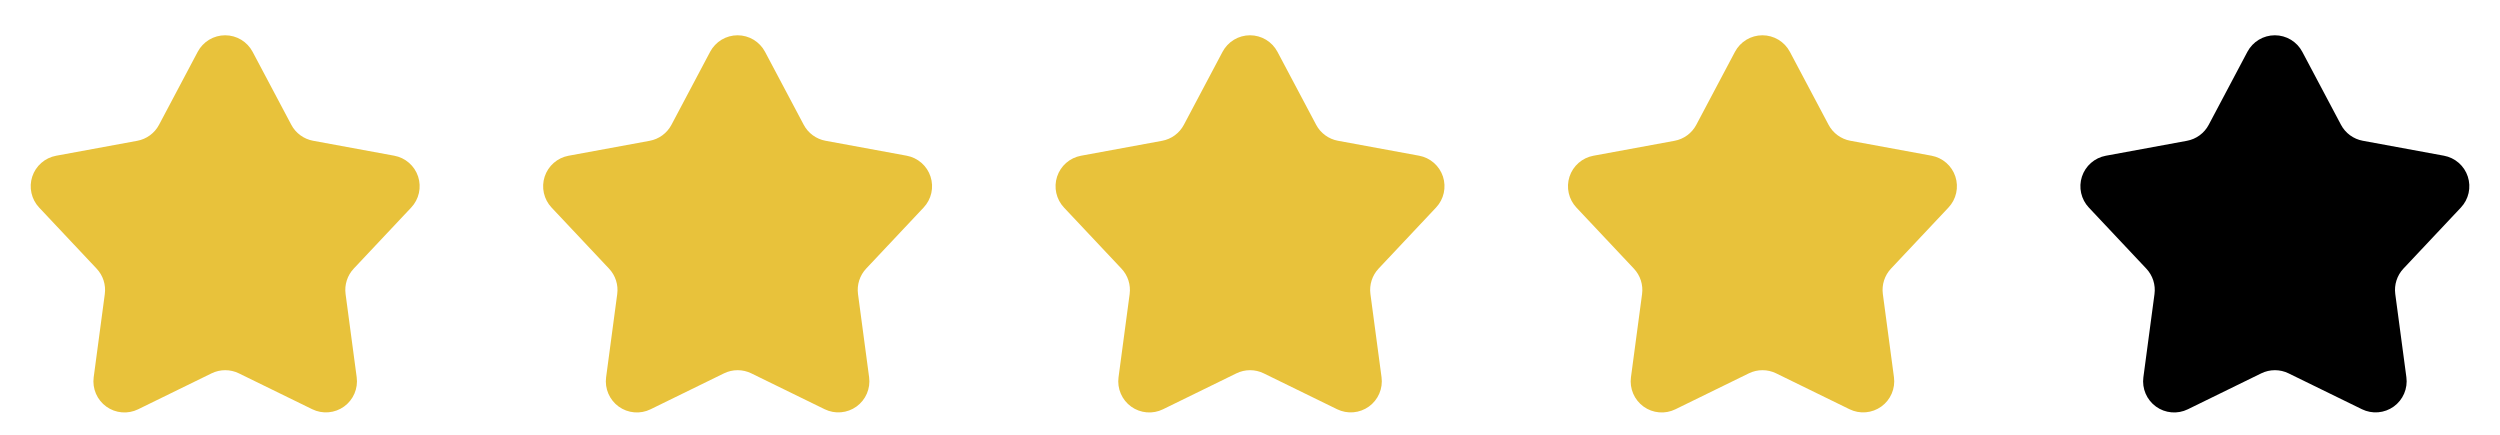
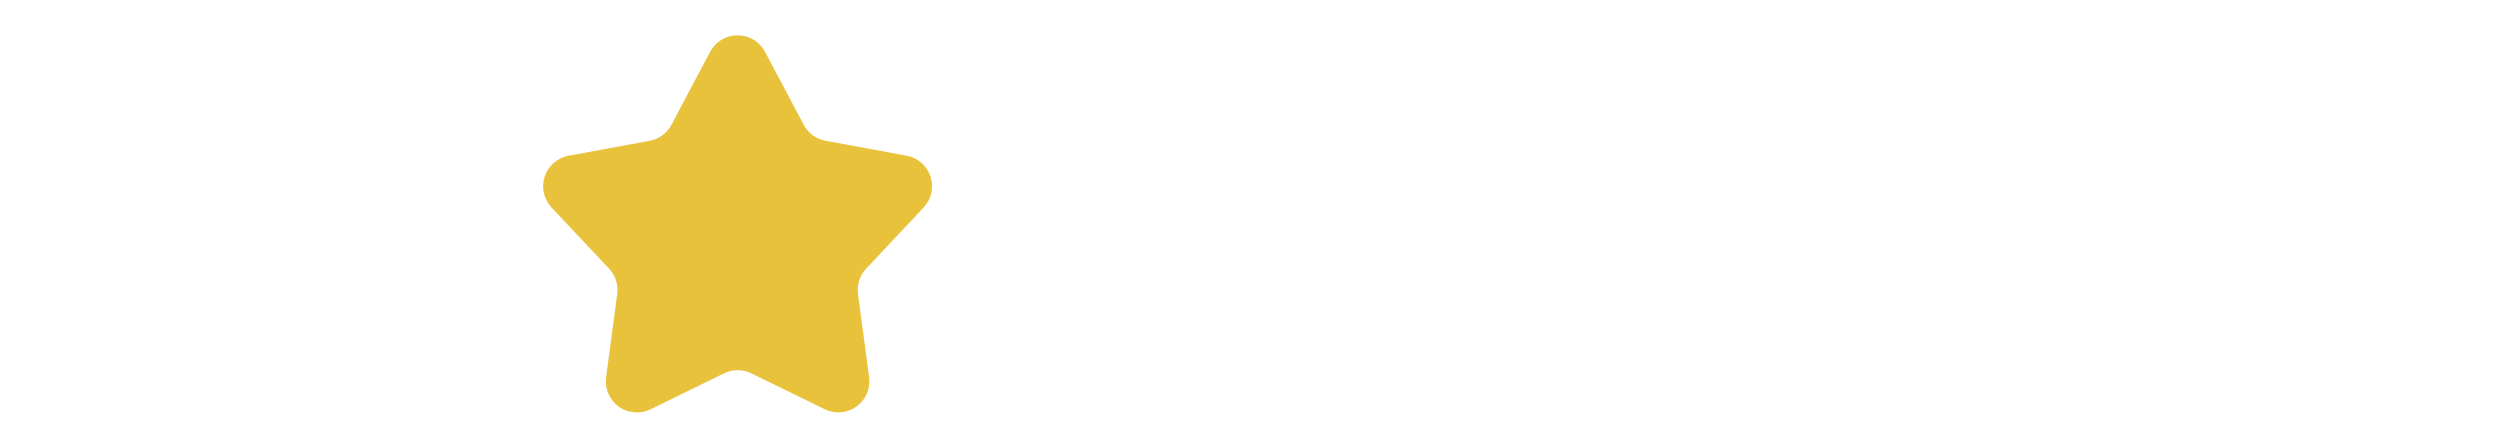
<svg xmlns="http://www.w3.org/2000/svg" width="161" height="28" viewBox="0 0 161 28" fill="none">
-   <path d="M12.733 3.335C12.903 3.014 13.158 2.746 13.469 2.558C13.78 2.371 14.137 2.272 14.5 2.272C14.863 2.272 15.22 2.371 15.531 2.558C15.842 2.746 16.097 3.014 16.267 3.335L18.759 8.035C18.9 8.302 19.1 8.533 19.343 8.711C19.587 8.889 19.867 9.011 20.164 9.065L25.388 10.027C25.742 10.092 26.071 10.251 26.342 10.488C26.613 10.724 26.814 11.03 26.927 11.371C27.038 11.713 27.056 12.078 26.978 12.429C26.9 12.78 26.729 13.103 26.482 13.365L22.782 17.297C22.578 17.514 22.425 17.773 22.334 18.056C22.243 18.339 22.216 18.638 22.255 18.933L22.971 24.294C23.019 24.653 22.968 25.018 22.825 25.35C22.682 25.682 22.451 25.97 22.158 26.181C21.864 26.393 21.518 26.521 21.158 26.551C20.797 26.582 20.435 26.514 20.11 26.355L15.383 24.043C15.11 23.909 14.809 23.84 14.505 23.84C14.2 23.84 13.9 23.909 13.626 24.043L8.894 26.359C8.569 26.518 8.207 26.586 7.847 26.555C7.486 26.525 7.141 26.397 6.848 26.186C6.554 25.974 6.323 25.687 6.18 25.355C6.036 25.023 5.986 24.659 6.033 24.3L6.749 18.939C6.789 18.644 6.762 18.344 6.671 18.06C6.58 17.776 6.426 17.517 6.222 17.3L2.522 13.368C2.276 13.107 2.104 12.784 2.026 12.433C1.947 12.082 1.965 11.717 2.076 11.376C2.188 11.034 2.389 10.729 2.66 10.492C2.93 10.255 3.259 10.096 3.612 10.03L8.836 9.068C9.133 9.014 9.413 8.893 9.657 8.714C9.9 8.536 10.1 8.305 10.241 8.038L12.733 3.335Z" fill="#E8C23B" />
  <path d="M45.733 3.335C45.903 3.014 46.158 2.746 46.469 2.558C46.78 2.371 47.137 2.272 47.5 2.272C47.863 2.272 48.22 2.371 48.531 2.558C48.842 2.746 49.097 3.014 49.267 3.335L51.759 8.035C51.9 8.302 52.1 8.533 52.343 8.711C52.587 8.889 52.867 9.011 53.164 9.065L58.388 10.027C58.742 10.092 59.071 10.251 59.342 10.488C59.612 10.724 59.815 11.03 59.926 11.371C60.038 11.713 60.056 12.078 59.978 12.429C59.9 12.78 59.728 13.103 59.482 13.365L55.782 17.297C55.578 17.514 55.425 17.773 55.334 18.056C55.243 18.339 55.216 18.638 55.255 18.933L55.971 24.294C56.019 24.653 55.968 25.018 55.825 25.35C55.682 25.682 55.451 25.97 55.158 26.181C54.864 26.393 54.518 26.521 54.158 26.551C53.797 26.582 53.435 26.514 53.11 26.355L48.383 24.043C48.109 23.909 47.809 23.84 47.505 23.84C47.2 23.84 46.9 23.909 46.626 24.043L41.894 26.359C41.569 26.518 41.207 26.586 40.847 26.555C40.486 26.525 40.141 26.397 39.847 26.186C39.554 25.974 39.323 25.687 39.18 25.355C39.036 25.023 38.986 24.659 39.033 24.3L39.749 18.939C39.789 18.644 39.762 18.344 39.671 18.06C39.58 17.776 39.426 17.517 39.222 17.3L35.522 13.368C35.276 13.107 35.104 12.784 35.026 12.433C34.947 12.082 34.965 11.717 35.076 11.376C35.188 11.034 35.389 10.729 35.66 10.492C35.93 10.255 36.259 10.096 36.612 10.03L41.836 9.068C42.133 9.014 42.413 8.893 42.657 8.714C42.9 8.536 43.1 8.305 43.241 8.038L45.733 3.335Z" fill="#E8C23B" />
-   <path d="M78.733 3.335C78.903 3.014 79.158 2.746 79.469 2.558C79.78 2.371 80.137 2.272 80.5 2.272C80.863 2.272 81.22 2.371 81.531 2.558C81.842 2.746 82.097 3.014 82.267 3.335L84.759 8.035C84.9 8.302 85.1 8.533 85.344 8.711C85.587 8.889 85.867 9.011 86.164 9.065L91.388 10.027C91.742 10.092 92.071 10.251 92.342 10.488C92.612 10.724 92.814 11.03 92.927 11.371C93.038 11.713 93.056 12.078 92.978 12.429C92.9 12.78 92.728 13.103 92.482 13.365L88.782 17.297C88.578 17.514 88.425 17.773 88.334 18.056C88.243 18.339 88.216 18.638 88.255 18.933L88.971 24.294C89.019 24.653 88.969 25.018 88.825 25.35C88.682 25.682 88.451 25.97 88.158 26.181C87.864 26.393 87.518 26.521 87.158 26.551C86.797 26.582 86.435 26.514 86.11 26.355L81.383 24.043C81.109 23.909 80.809 23.84 80.504 23.84C80.2 23.84 79.9 23.909 79.626 24.043L74.894 26.359C74.569 26.518 74.207 26.586 73.847 26.555C73.486 26.525 73.141 26.397 72.847 26.186C72.554 25.974 72.323 25.687 72.18 25.355C72.036 25.023 71.986 24.659 72.033 24.3L72.749 18.939C72.789 18.644 72.762 18.344 72.671 18.06C72.58 17.776 72.426 17.517 72.222 17.3L68.522 13.368C68.276 13.107 68.104 12.784 68.026 12.433C67.947 12.082 67.965 11.717 68.076 11.376C68.188 11.034 68.389 10.729 68.66 10.492C68.93 10.255 69.259 10.096 69.612 10.03L74.836 9.068C75.133 9.014 75.413 8.893 75.657 8.714C75.9 8.536 76.1 8.305 76.241 8.038L78.733 3.335Z" fill="#E8C23B" />
-   <path d="M111.733 3.335C111.903 3.014 112.158 2.746 112.469 2.558C112.78 2.371 113.137 2.272 113.5 2.272C113.863 2.272 114.22 2.371 114.531 2.558C114.842 2.746 115.097 3.014 115.267 3.335L117.759 8.035C117.9 8.302 118.1 8.533 118.343 8.711C118.587 8.889 118.867 9.011 119.164 9.065L124.388 10.027C124.742 10.092 125.071 10.251 125.342 10.488C125.613 10.724 125.815 11.03 125.926 11.371C126.038 11.713 126.056 12.078 125.978 12.429C125.9 12.78 125.728 13.103 125.482 13.365L121.782 17.297C121.578 17.514 121.425 17.773 121.334 18.056C121.243 18.339 121.216 18.638 121.255 18.933L121.971 24.294C122.019 24.653 121.968 25.018 121.825 25.35C121.682 25.682 121.451 25.97 121.158 26.181C120.864 26.393 120.518 26.521 120.158 26.551C119.797 26.582 119.435 26.514 119.11 26.355L114.383 24.043C114.109 23.909 113.809 23.84 113.505 23.84C113.2 23.84 112.9 23.909 112.626 24.043L107.894 26.359C107.569 26.518 107.207 26.586 106.847 26.555C106.486 26.525 106.141 26.397 105.848 26.186C105.554 25.974 105.323 25.687 105.18 25.355C105.036 25.023 104.986 24.659 105.033 24.3L105.749 18.939C105.789 18.644 105.762 18.344 105.671 18.06C105.58 17.776 105.426 17.517 105.222 17.3L101.522 13.368C101.276 13.107 101.104 12.784 101.026 12.433C100.947 12.082 100.965 11.717 101.076 11.376C101.188 11.034 101.389 10.729 101.66 10.492C101.93 10.255 102.259 10.096 102.612 10.03L107.836 9.068C108.133 9.014 108.413 8.893 108.657 8.714C108.9 8.536 109.1 8.305 109.241 8.038L111.733 3.335Z" fill="#E8C23B" />
-   <path d="M144.733 3.335C144.903 3.014 145.158 2.746 145.469 2.558C145.78 2.371 146.137 2.272 146.5 2.272C146.863 2.272 147.22 2.371 147.531 2.558C147.842 2.746 148.097 3.014 148.267 3.335L150.759 8.035C150.9 8.302 151.1 8.533 151.343 8.711C151.587 8.889 151.867 9.011 152.164 9.065L157.388 10.027C157.742 10.092 158.071 10.251 158.342 10.488C158.613 10.724 158.815 11.03 158.926 11.371C159.038 11.713 159.056 12.078 158.978 12.429C158.9 12.78 158.728 13.103 158.482 13.365L154.782 17.297C154.578 17.514 154.425 17.773 154.334 18.056C154.243 18.339 154.216 18.638 154.255 18.933L154.971 24.294C155.019 24.653 154.968 25.018 154.825 25.35C154.682 25.682 154.451 25.97 154.158 26.181C153.864 26.393 153.518 26.521 153.158 26.551C152.797 26.582 152.435 26.514 152.11 26.355L147.383 24.043C147.109 23.909 146.809 23.84 146.505 23.84C146.2 23.84 145.9 23.909 145.626 24.043L140.894 26.359C140.569 26.518 140.207 26.586 139.847 26.555C139.486 26.525 139.141 26.397 138.848 26.186C138.554 25.974 138.323 25.687 138.18 25.355C138.036 25.023 137.986 24.659 138.033 24.3L138.749 18.939C138.789 18.644 138.762 18.344 138.671 18.06C138.58 17.776 138.426 17.517 138.222 17.3L134.522 13.368C134.276 13.107 134.104 12.784 134.026 12.433C133.947 12.082 133.965 11.717 134.076 11.376C134.188 11.034 134.389 10.729 134.66 10.492C134.93 10.255 135.259 10.096 135.612 10.03L140.836 9.068C141.133 9.014 141.413 8.893 141.657 8.714C141.9 8.536 142.1 8.305 142.241 8.038L144.733 3.335Z" fill="black" />
</svg>